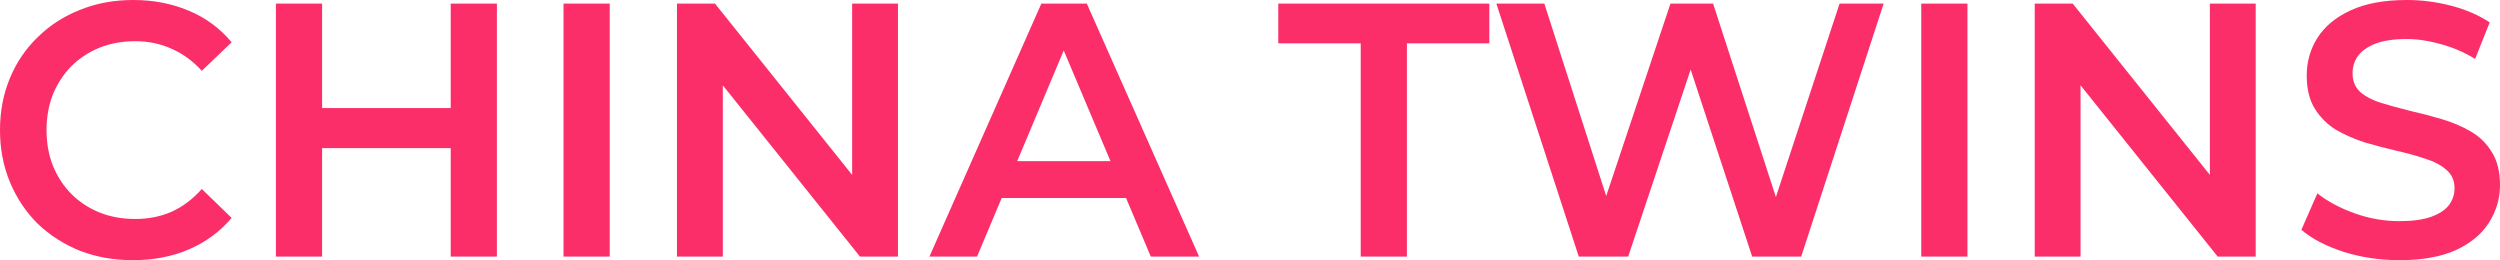
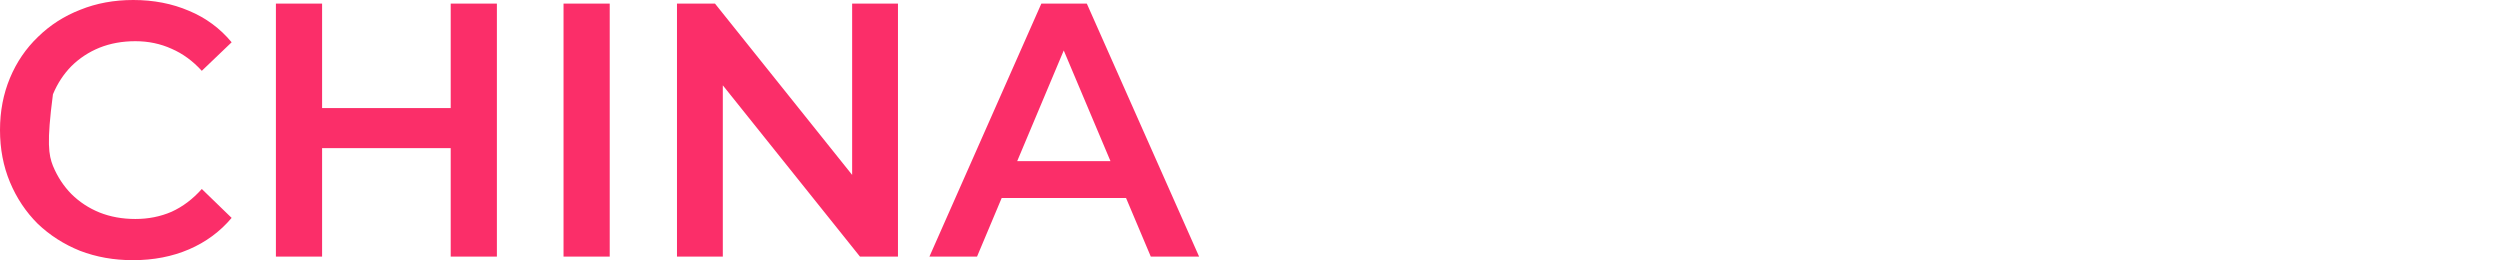
<svg xmlns="http://www.w3.org/2000/svg" width="221" height="23" viewBox="0 0 221 23" fill="none">
-   <path d="M11.746 23C10.071 23 8.511 22.723 7.067 22.169C5.643 21.594 4.397 20.796 3.329 19.774C2.282 18.73 1.466 17.506 0.879 16.1C0.293 14.694 0 13.161 0 11.5C0 9.839 0.293 8.306 0.879 6.9C1.466 5.494 2.293 4.281 3.361 3.258C4.428 2.215 5.674 1.416 7.098 0.863C8.522 0.287 10.082 0 11.778 0C13.578 0 15.222 0.319 16.709 0.958C18.195 1.576 19.451 2.502 20.477 3.737L17.839 6.261C17.044 5.388 16.154 4.738 15.17 4.312C14.185 3.865 13.118 3.642 11.966 3.642C10.815 3.642 9.757 3.833 8.794 4.217C7.852 4.6 7.025 5.143 6.313 5.846C5.622 6.549 5.077 7.379 4.68 8.338C4.303 9.296 4.114 10.35 4.114 11.5C4.114 12.65 4.303 13.704 4.68 14.662C5.077 15.621 5.622 16.451 6.313 17.154C7.025 17.857 7.852 18.4 8.794 18.783C9.757 19.167 10.815 19.358 11.966 19.358C13.118 19.358 14.185 19.145 15.17 18.719C16.154 18.272 17.044 17.601 17.839 16.707L20.477 19.262C19.451 20.476 18.195 21.403 16.709 22.042C15.222 22.681 13.568 23 11.746 23ZM39.842 0.319H43.925V22.681H39.842V0.319ZM28.473 22.681H24.39V0.319H28.473V22.681ZM40.156 13.097H28.127V9.551H40.156V13.097ZM49.816 22.681V0.319H53.899V22.681H49.816ZM59.845 22.681V0.319H63.206L76.993 17.538H75.329V0.319H79.38V22.681H76.02L62.232 5.463H63.897V22.681H59.845ZM82.162 22.681L92.055 0.319H96.075L106 22.681H101.729L93.217 2.524H94.85L86.371 22.681H82.162ZM86.716 17.506L87.815 14.247H99.687L100.786 17.506H86.716Z" fill="#FB2E69" />
-   <path d="M120.287 22.681V3.833H113V0.319H131.656V3.833H124.37V22.681H120.287ZM139.565 22.681L132.279 0.319H136.519L143.02 20.54H140.916L147.668 0.319H151.437L158.001 20.54H155.96L162.618 0.319H166.513L159.226 22.681H154.892L148.893 4.44H150.024L143.931 22.681H139.565ZM169.839 22.681V0.319H173.922V22.681H169.839ZM179.869 22.681V0.319H183.229L197.017 17.538H195.353V0.319H199.404V22.681H196.044L182.256 5.463H183.92V22.681H179.869ZM212.112 23C210.395 23 208.751 22.755 207.181 22.265C205.61 21.754 204.364 21.105 203.442 20.317L204.856 17.09C205.735 17.793 206.825 18.379 208.123 18.847C209.421 19.316 210.751 19.55 212.112 19.55C213.263 19.55 214.195 19.422 214.907 19.167C215.619 18.911 216.142 18.57 216.477 18.144C216.812 17.697 216.98 17.197 216.98 16.643C216.98 15.962 216.739 15.418 216.257 15.014C215.776 14.588 215.148 14.258 214.373 14.024C213.619 13.768 212.771 13.534 211.829 13.321C210.908 13.108 209.976 12.863 209.034 12.586C208.112 12.288 207.264 11.915 206.49 11.468C205.735 10.999 205.118 10.382 204.636 9.615C204.154 8.849 203.914 7.869 203.914 6.676C203.914 5.463 204.228 4.355 204.856 3.354C205.505 2.332 206.479 1.523 207.777 0.926C209.096 0.309 210.761 0 212.771 0C214.09 0 215.399 0.17 216.697 0.511C217.995 0.852 219.126 1.342 220.089 1.981L218.801 5.207C217.817 4.611 216.802 4.174 215.755 3.897C214.708 3.599 213.703 3.45 212.74 3.45C211.609 3.45 210.688 3.588 209.976 3.865C209.285 4.142 208.772 4.504 208.437 4.951C208.123 5.399 207.966 5.91 207.966 6.485C207.966 7.166 208.196 7.72 208.657 8.146C209.138 8.55 209.756 8.87 210.51 9.104C211.285 9.338 212.143 9.573 213.085 9.807C214.027 10.02 214.959 10.265 215.881 10.542C216.823 10.819 217.671 11.181 218.425 11.628C219.199 12.075 219.817 12.682 220.278 13.449C220.759 14.215 221 15.184 221 16.356C221 17.548 220.675 18.656 220.026 19.678C219.398 20.679 218.425 21.488 217.105 22.106C215.786 22.702 214.122 23 212.112 23Z" fill="#FB2E69" />
+   <path d="M11.746 23C10.071 23 8.511 22.723 7.067 22.169C5.643 21.594 4.397 20.796 3.329 19.774C2.282 18.73 1.466 17.506 0.879 16.1C0.293 14.694 0 13.161 0 11.5C0 9.839 0.293 8.306 0.879 6.9C1.466 5.494 2.293 4.281 3.361 3.258C4.428 2.215 5.674 1.416 7.098 0.863C8.522 0.287 10.082 0 11.778 0C13.578 0 15.222 0.319 16.709 0.958C18.195 1.576 19.451 2.502 20.477 3.737L17.839 6.261C17.044 5.388 16.154 4.738 15.17 4.312C14.185 3.865 13.118 3.642 11.966 3.642C10.815 3.642 9.757 3.833 8.794 4.217C7.852 4.6 7.025 5.143 6.313 5.846C5.622 6.549 5.077 7.379 4.68 8.338C4.114 12.65 4.303 13.704 4.68 14.662C5.077 15.621 5.622 16.451 6.313 17.154C7.025 17.857 7.852 18.4 8.794 18.783C9.757 19.167 10.815 19.358 11.966 19.358C13.118 19.358 14.185 19.145 15.17 18.719C16.154 18.272 17.044 17.601 17.839 16.707L20.477 19.262C19.451 20.476 18.195 21.403 16.709 22.042C15.222 22.681 13.568 23 11.746 23ZM39.842 0.319H43.925V22.681H39.842V0.319ZM28.473 22.681H24.39V0.319H28.473V22.681ZM40.156 13.097H28.127V9.551H40.156V13.097ZM49.816 22.681V0.319H53.899V22.681H49.816ZM59.845 22.681V0.319H63.206L76.993 17.538H75.329V0.319H79.38V22.681H76.02L62.232 5.463H63.897V22.681H59.845ZM82.162 22.681L92.055 0.319H96.075L106 22.681H101.729L93.217 2.524H94.85L86.371 22.681H82.162ZM86.716 17.506L87.815 14.247H99.687L100.786 17.506H86.716Z" fill="#FB2E69" />
</svg>